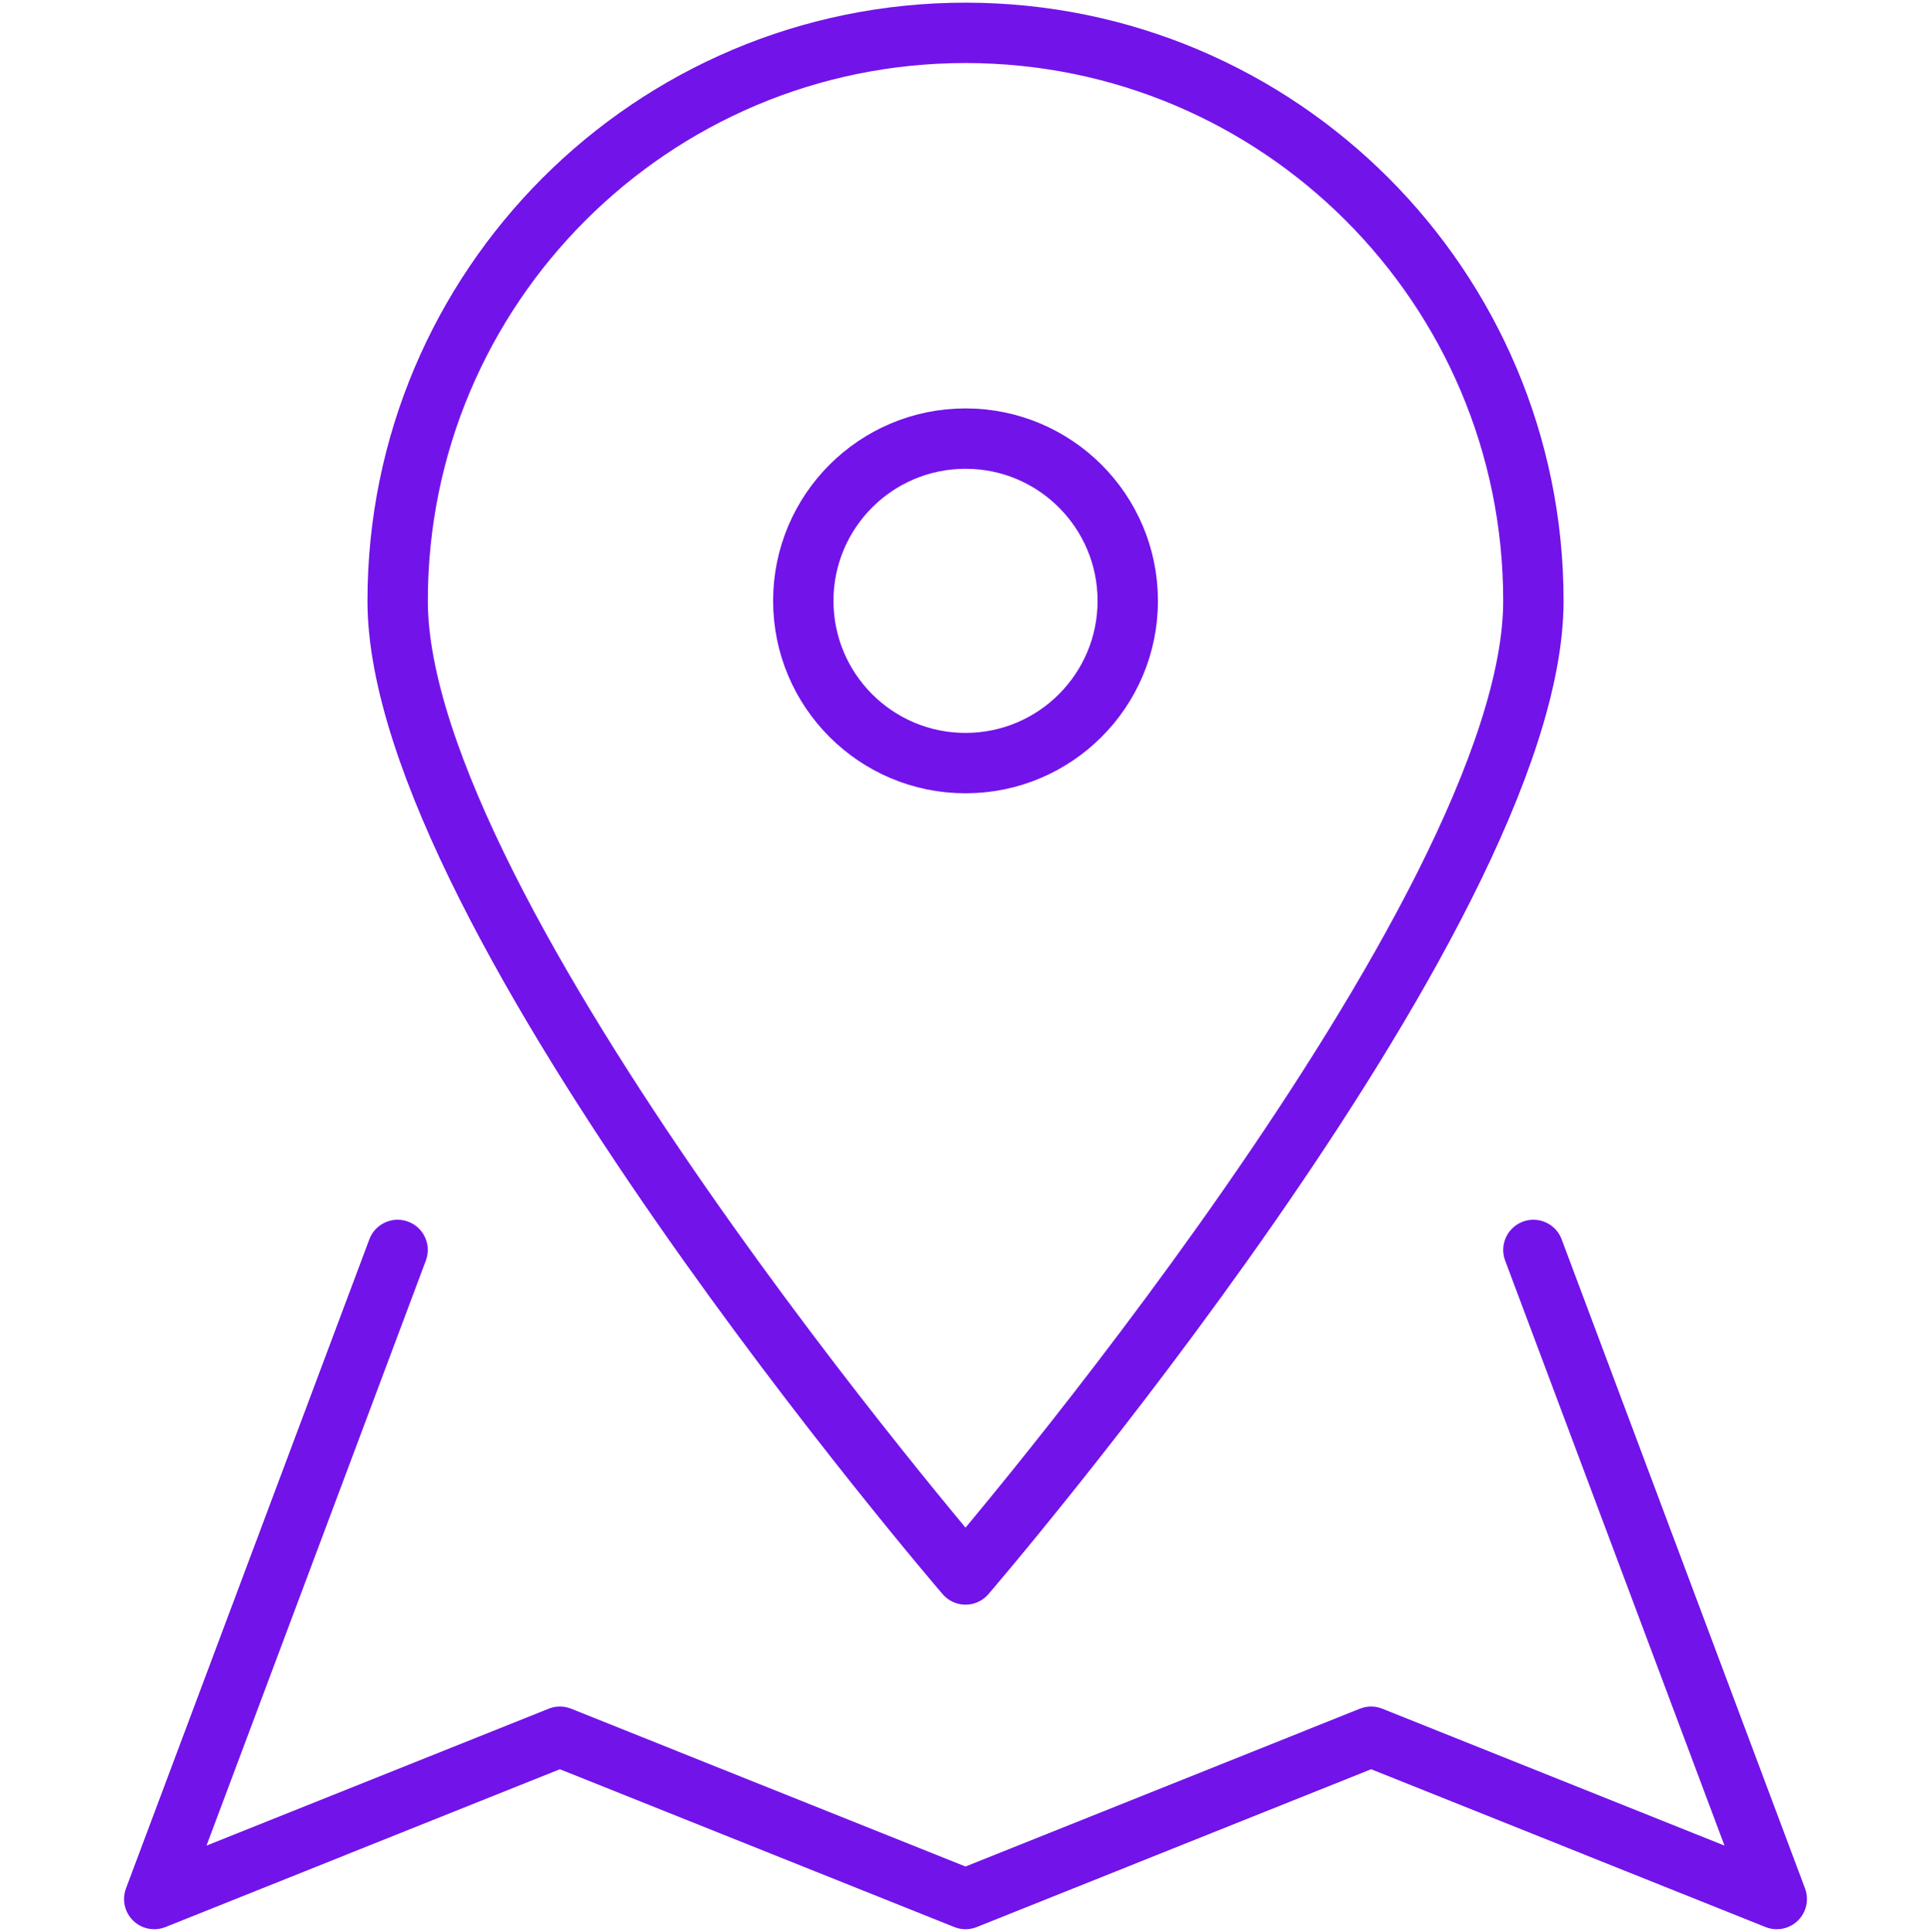
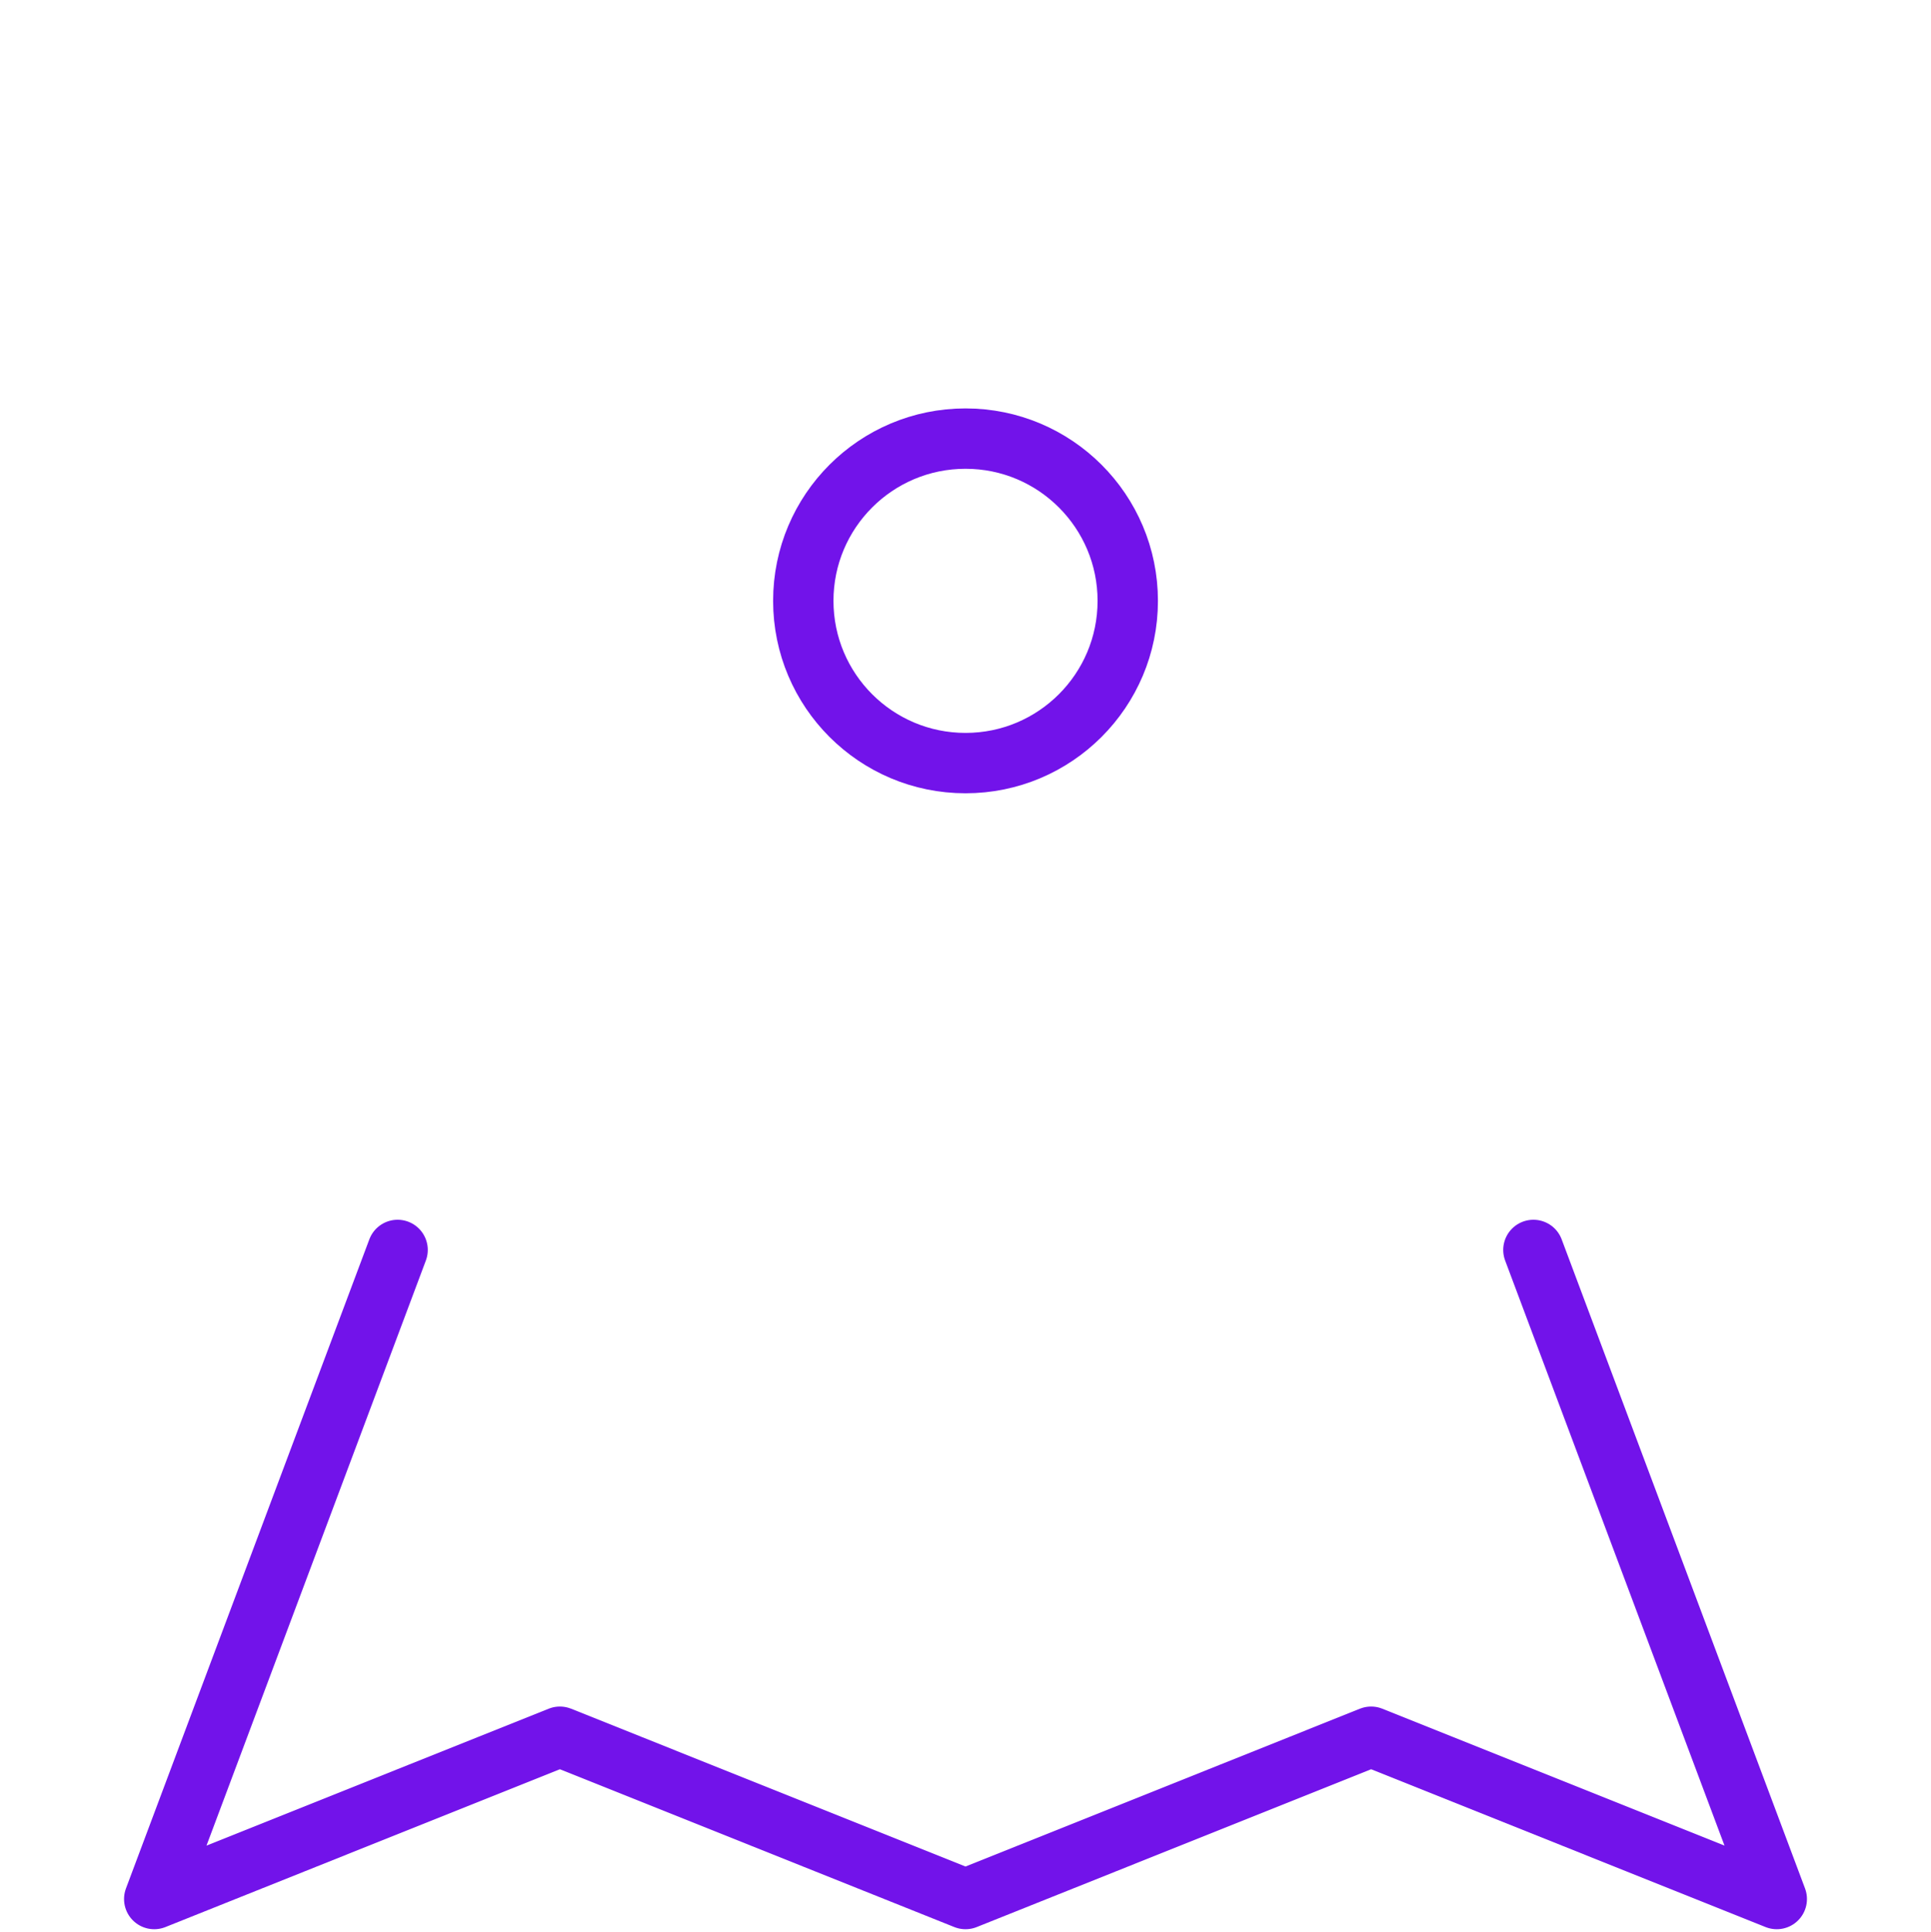
<svg xmlns="http://www.w3.org/2000/svg" id="Layer_1" data-name="Layer 1" viewBox="0 0 383.87 384">
  <defs>
    <style>
      .cls-1 {
        fill: none;
        stroke: #7213ea;
        stroke-linecap: round;
        stroke-linejoin: round;
        stroke-width: 12px;
      }
    </style>
  </defs>
  <circle class="cls-1" cx="191.94" cy="119.43" r="32.25" />
  <polyline class="cls-1" points="79.04 248.45 30.66 377.47 111.3 345.21 191.94 377.47 272.57 345.21 353.21 377.47 304.83 248.45" />
-   <path class="cls-1" d="m304.83,119.43c0,62.35-112.89,193.53-112.89,193.53,0,0-112.89-131.18-112.89-193.53S129.59,6.53,191.94,6.53s112.89,50.54,112.89,112.89Z" />
</svg>